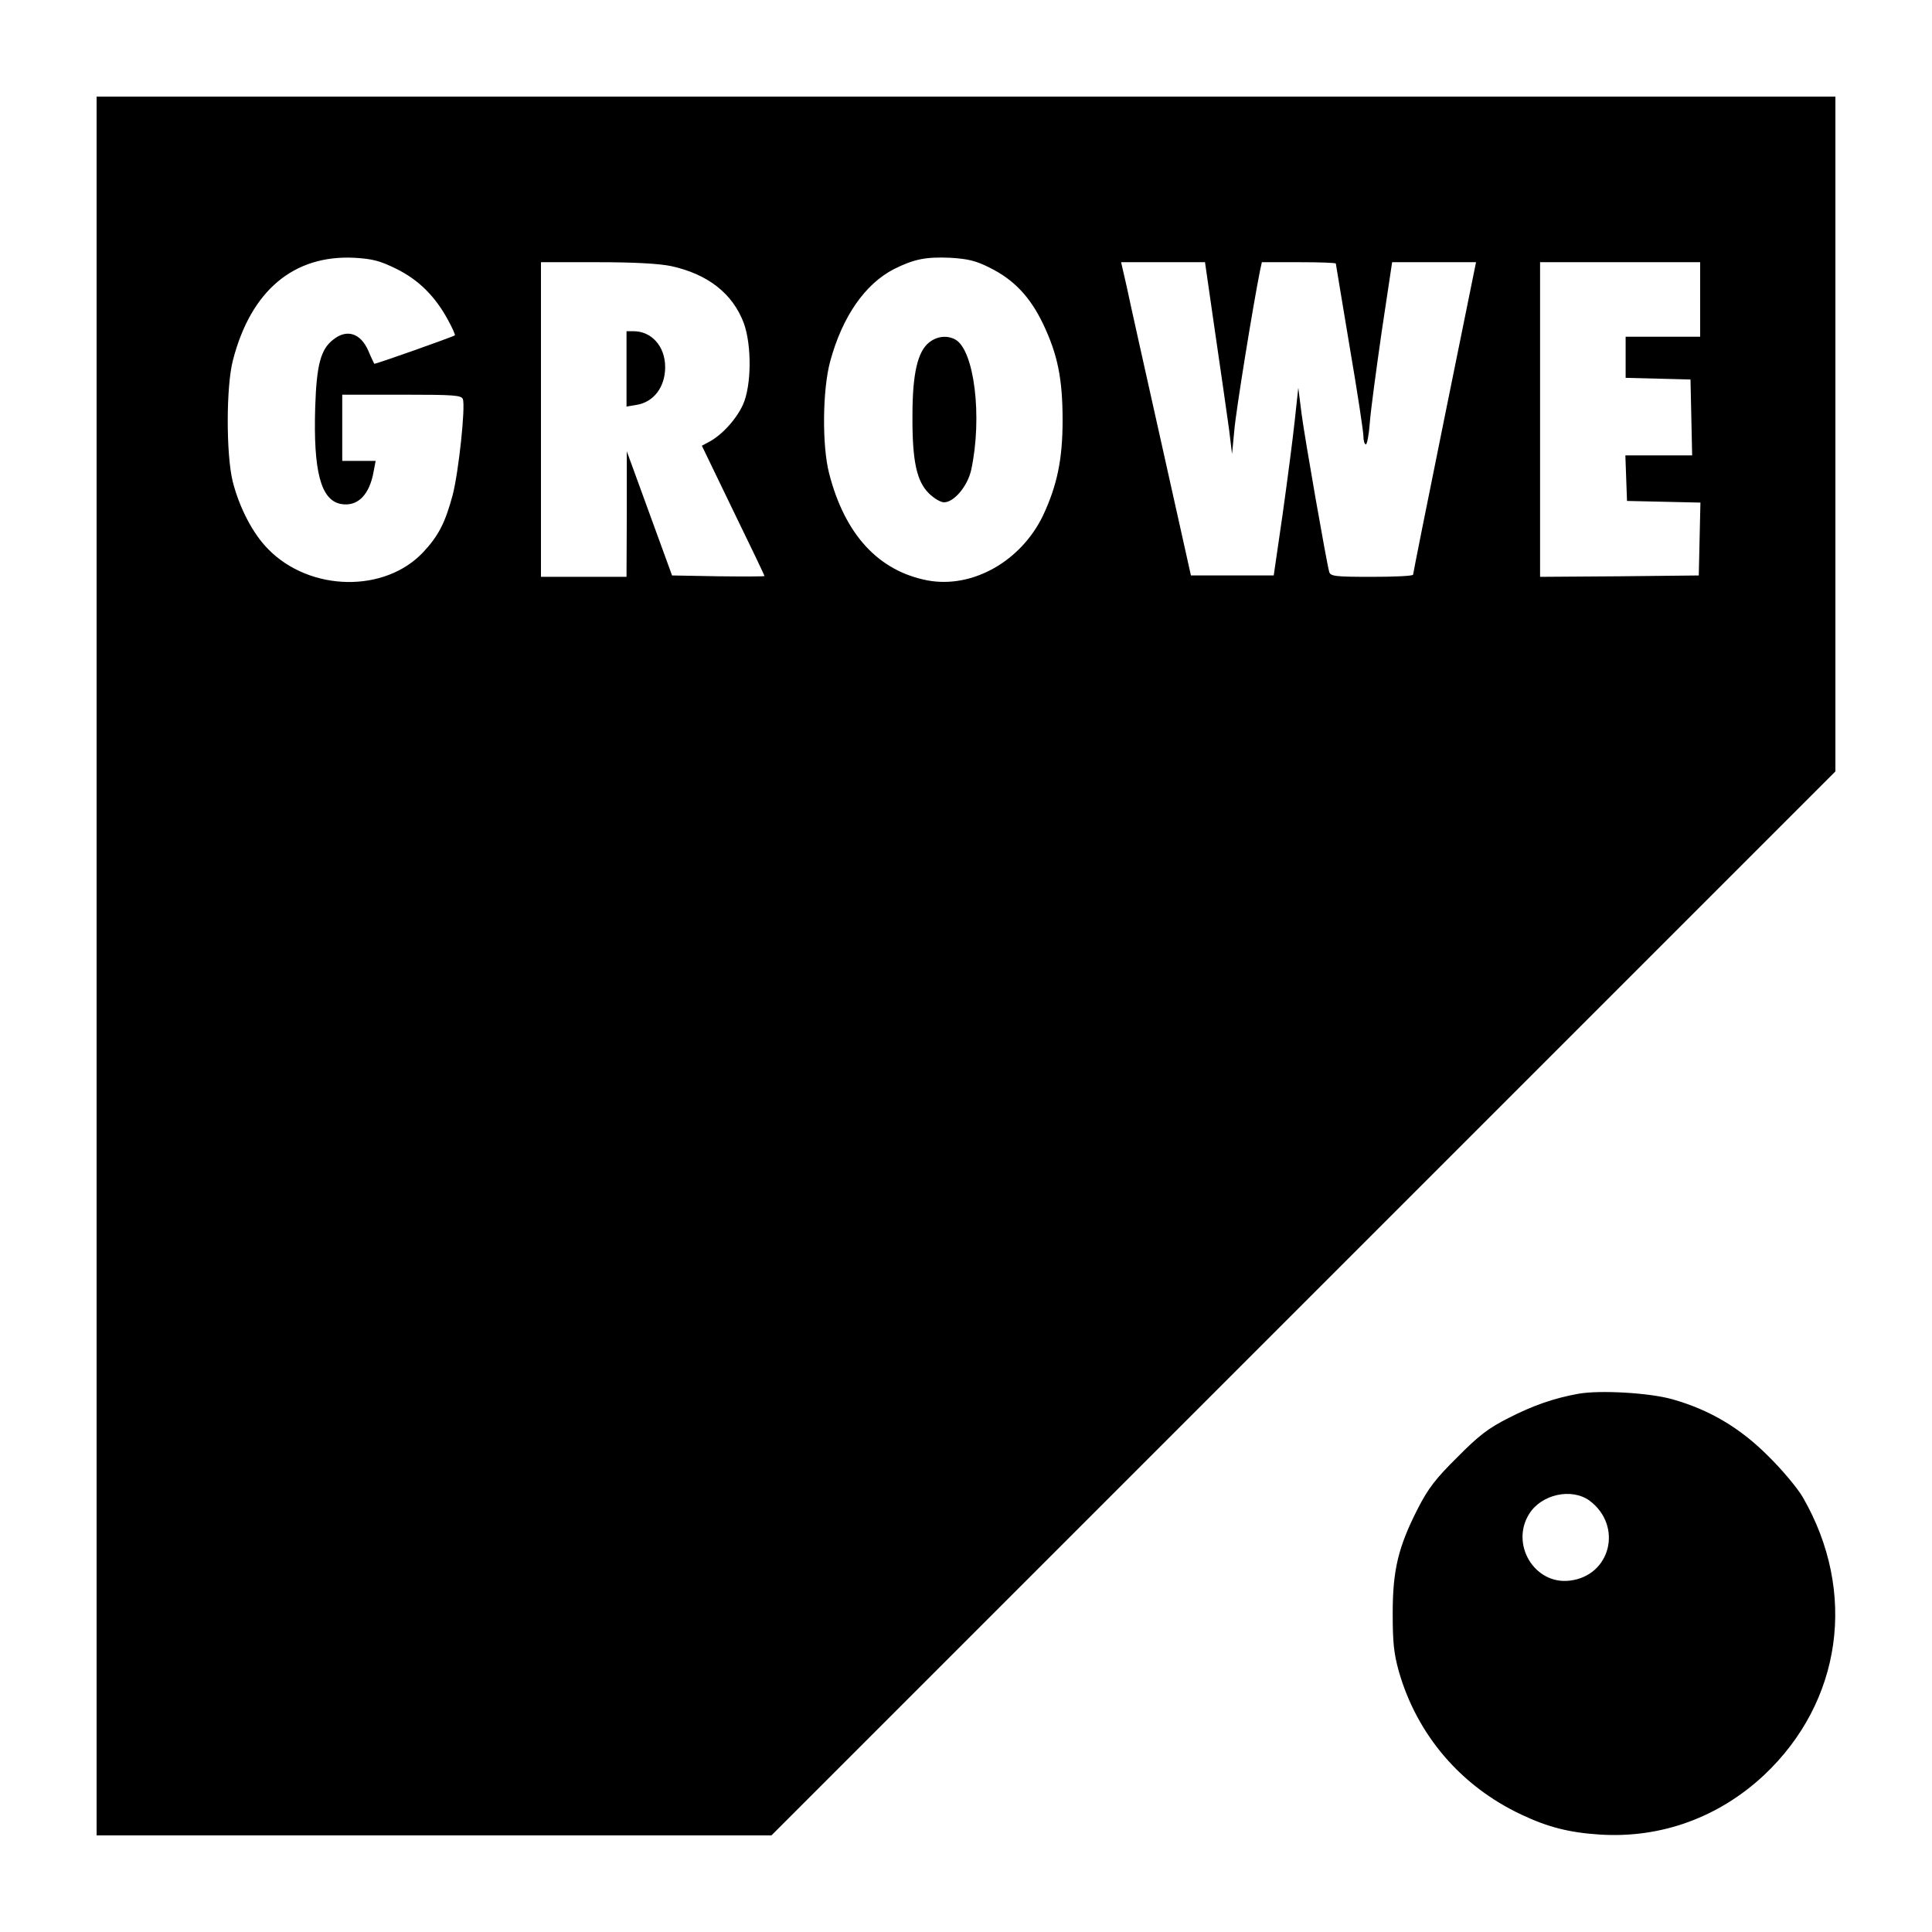
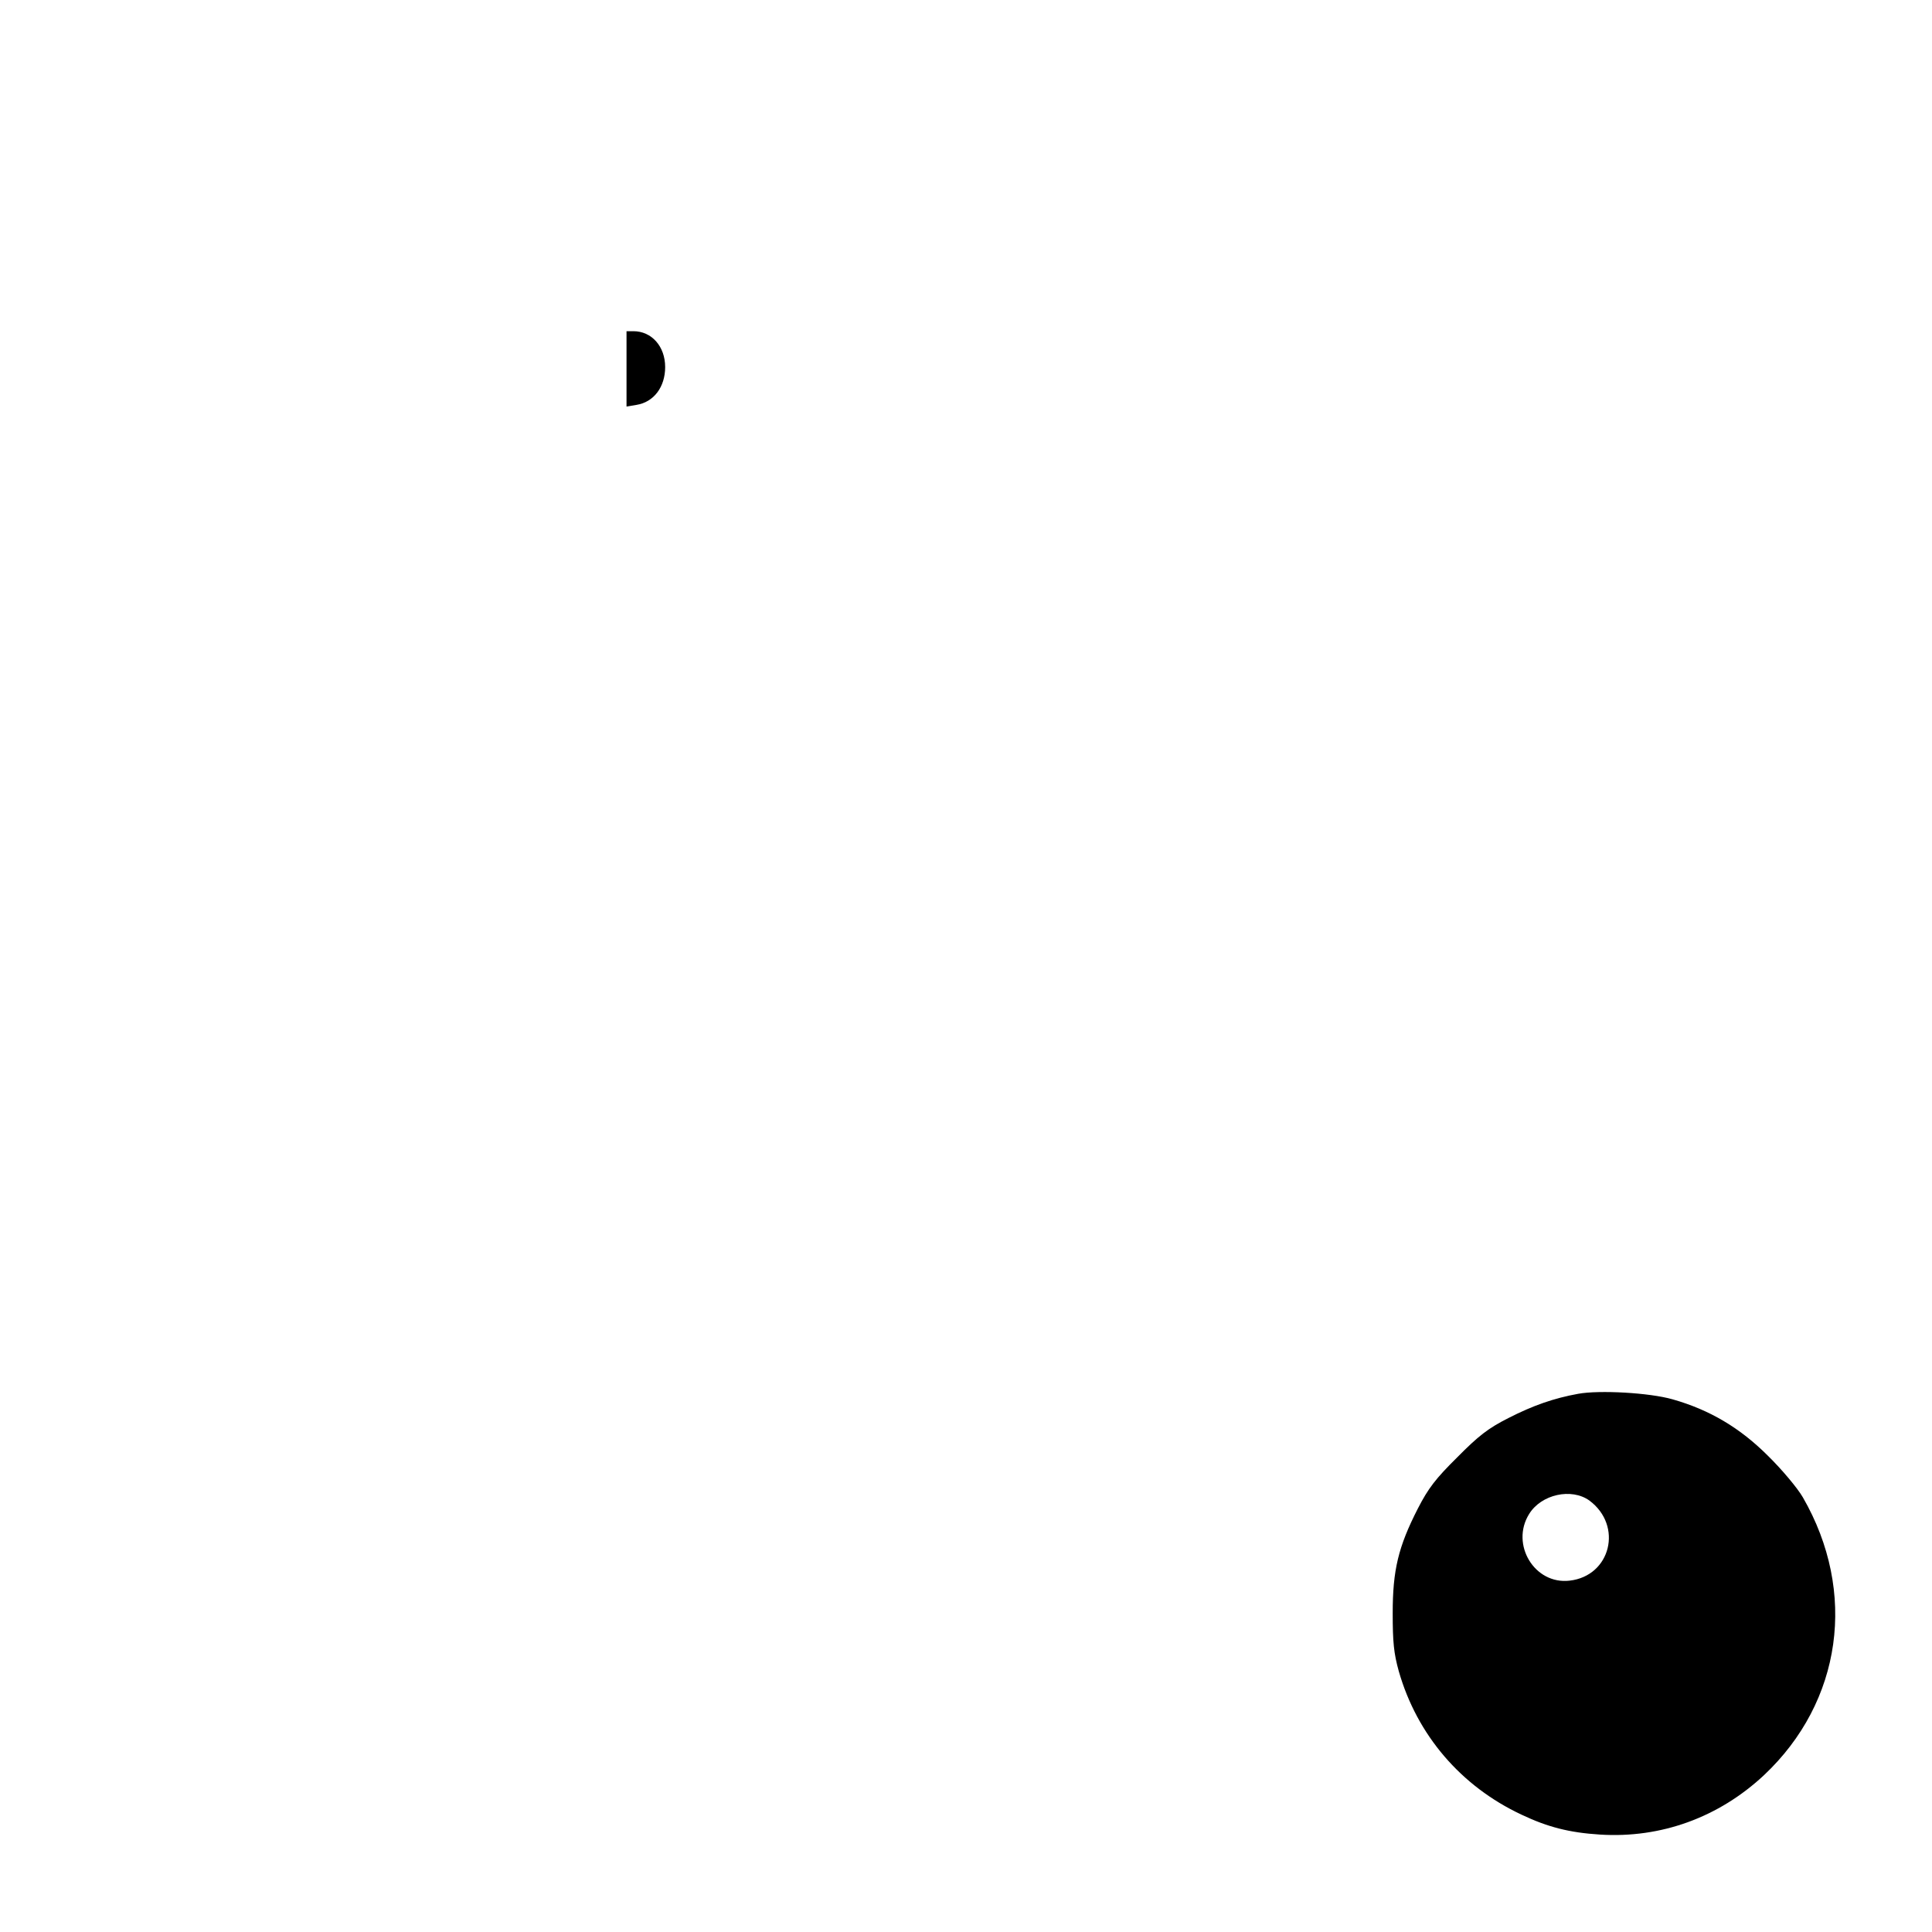
<svg xmlns="http://www.w3.org/2000/svg" version="1.0" width="700pt" height="700pt" viewBox="0 0 700 700" preserveAspectRatio="xMidYMid meet">
  <g transform="translate(0,700) scale(0.1,-0.1)" fill="#000000" stroke="none">
-     <path d="M350 3500 l0 -3150 1223 0 1222 0 1928 1928 1927 1927 0 1223 0 1222 -3150 0 -3150 0 0 -3150z m1086 2526 c81 -40 141 -100 187 -185 16 -29 27 -54 25 -56 -6 -5 -290 -106 -292 -103 -1 2 -11 22 -21 46 -28 65 -78 81 -127 42 -46 -35 -61 -91 -66 -246 -7 -231 20 -336 93 -350 60 -11 104 32 119 119 l7 37 -61 0 -60 0 0 120 0 120 215 0 c191 0 216 -2 222 -16 10 -27 -15 -263 -37 -348 -27 -100 -51 -147 -106 -206 -139 -149 -411 -144 -562 10 -56 56 -105 151 -129 246 -24 99 -24 344 1 439 65 252 220 382 440 371 65 -4 91 -10 152 -40z m2150 4 c87 -43 146 -105 193 -203 53 -111 71 -199 71 -350 0 -142 -20 -236 -71 -345 -80 -166 -256 -265 -418 -235 -178 34 -300 166 -357 388 -26 101 -24 304 4 406 44 162 126 280 231 334 72 36 115 45 205 41 62 -4 91 -10 142 -36z m-1155 6 c134 -29 224 -100 264 -207 29 -80 28 -226 -3 -295 -24 -53 -77 -111 -123 -135 l-26 -14 113 -234 c63 -129 114 -236 114 -238 0 -2 -75 -2 -167 -1 l-168 3 -82 225 -82 225 0 -227 -1 -228 -155 0 -155 0 0 570 0 570 203 0 c135 0 224 -5 268 -14z m1972 -243 c21 -142 43 -298 50 -348 l11 -90 8 84 c5 66 68 455 94 584 l6 27 134 0 c74 0 134 -2 134 -5 0 -2 23 -138 50 -301 28 -163 50 -309 50 -325 0 -16 4 -29 9 -29 4 0 11 35 14 77 3 43 23 191 43 330 l38 253 152 0 152 0 -114 -562 c-63 -310 -114 -566 -114 -570 0 -5 -67 -8 -149 -8 -134 0 -150 2 -155 18 -10 36 -88 481 -100 572 l-12 95 -13 -120 c-7 -66 -27 -219 -44 -340 l-32 -220 -150 0 -150 0 -107 480 c-59 264 -116 519 -126 568 l-20 87 152 0 152 0 37 -257z m1757 122 l0 -135 -135 0 -135 0 0 -75 0 -74 118 -3 117 -3 3 -137 3 -138 -121 0 -121 0 3 -82 3 -83 133 -3 133 -3 -3 -132 -3 -132 -287 -3 -288 -2 0 570 0 570 290 0 290 0 0 -135z" />
-     <path d="M3366 5759 c-41 -33 -60 -112 -60 -264 -1 -165 15 -238 59 -282 18 -18 43 -33 55 -33 37 0 86 59 99 118 41 192 11 434 -58 472 -30 16 -66 12 -95 -11z" />
+     <path d="M3366 5759 z" />
    <path d="M2270 5664 l0 -137 36 6 c63 10 104 65 104 137 0 75 -49 130 -115 130 l-25 0 0 -136z" />
    <path d="M5718 1950 c-88 -16 -163 -42 -253 -88 -73 -37 -108 -64 -185 -142 -78 -77 -105 -112 -143 -186 -71 -139 -91 -223 -91 -379 0 -105 4 -145 22 -210 66 -231 225 -417 445 -520 95 -45 173 -65 284 -72 221 -14 430 62 594 215 283 266 339 664 141 1007 -19 33 -76 101 -126 150 -102 102 -212 167 -346 205 -84 24 -265 34 -342 20z m41 -387 c122 -91 77 -273 -72 -290 -127 -15 -215 131 -147 241 44 72 154 96 219 49z" />
  </g>
</svg>